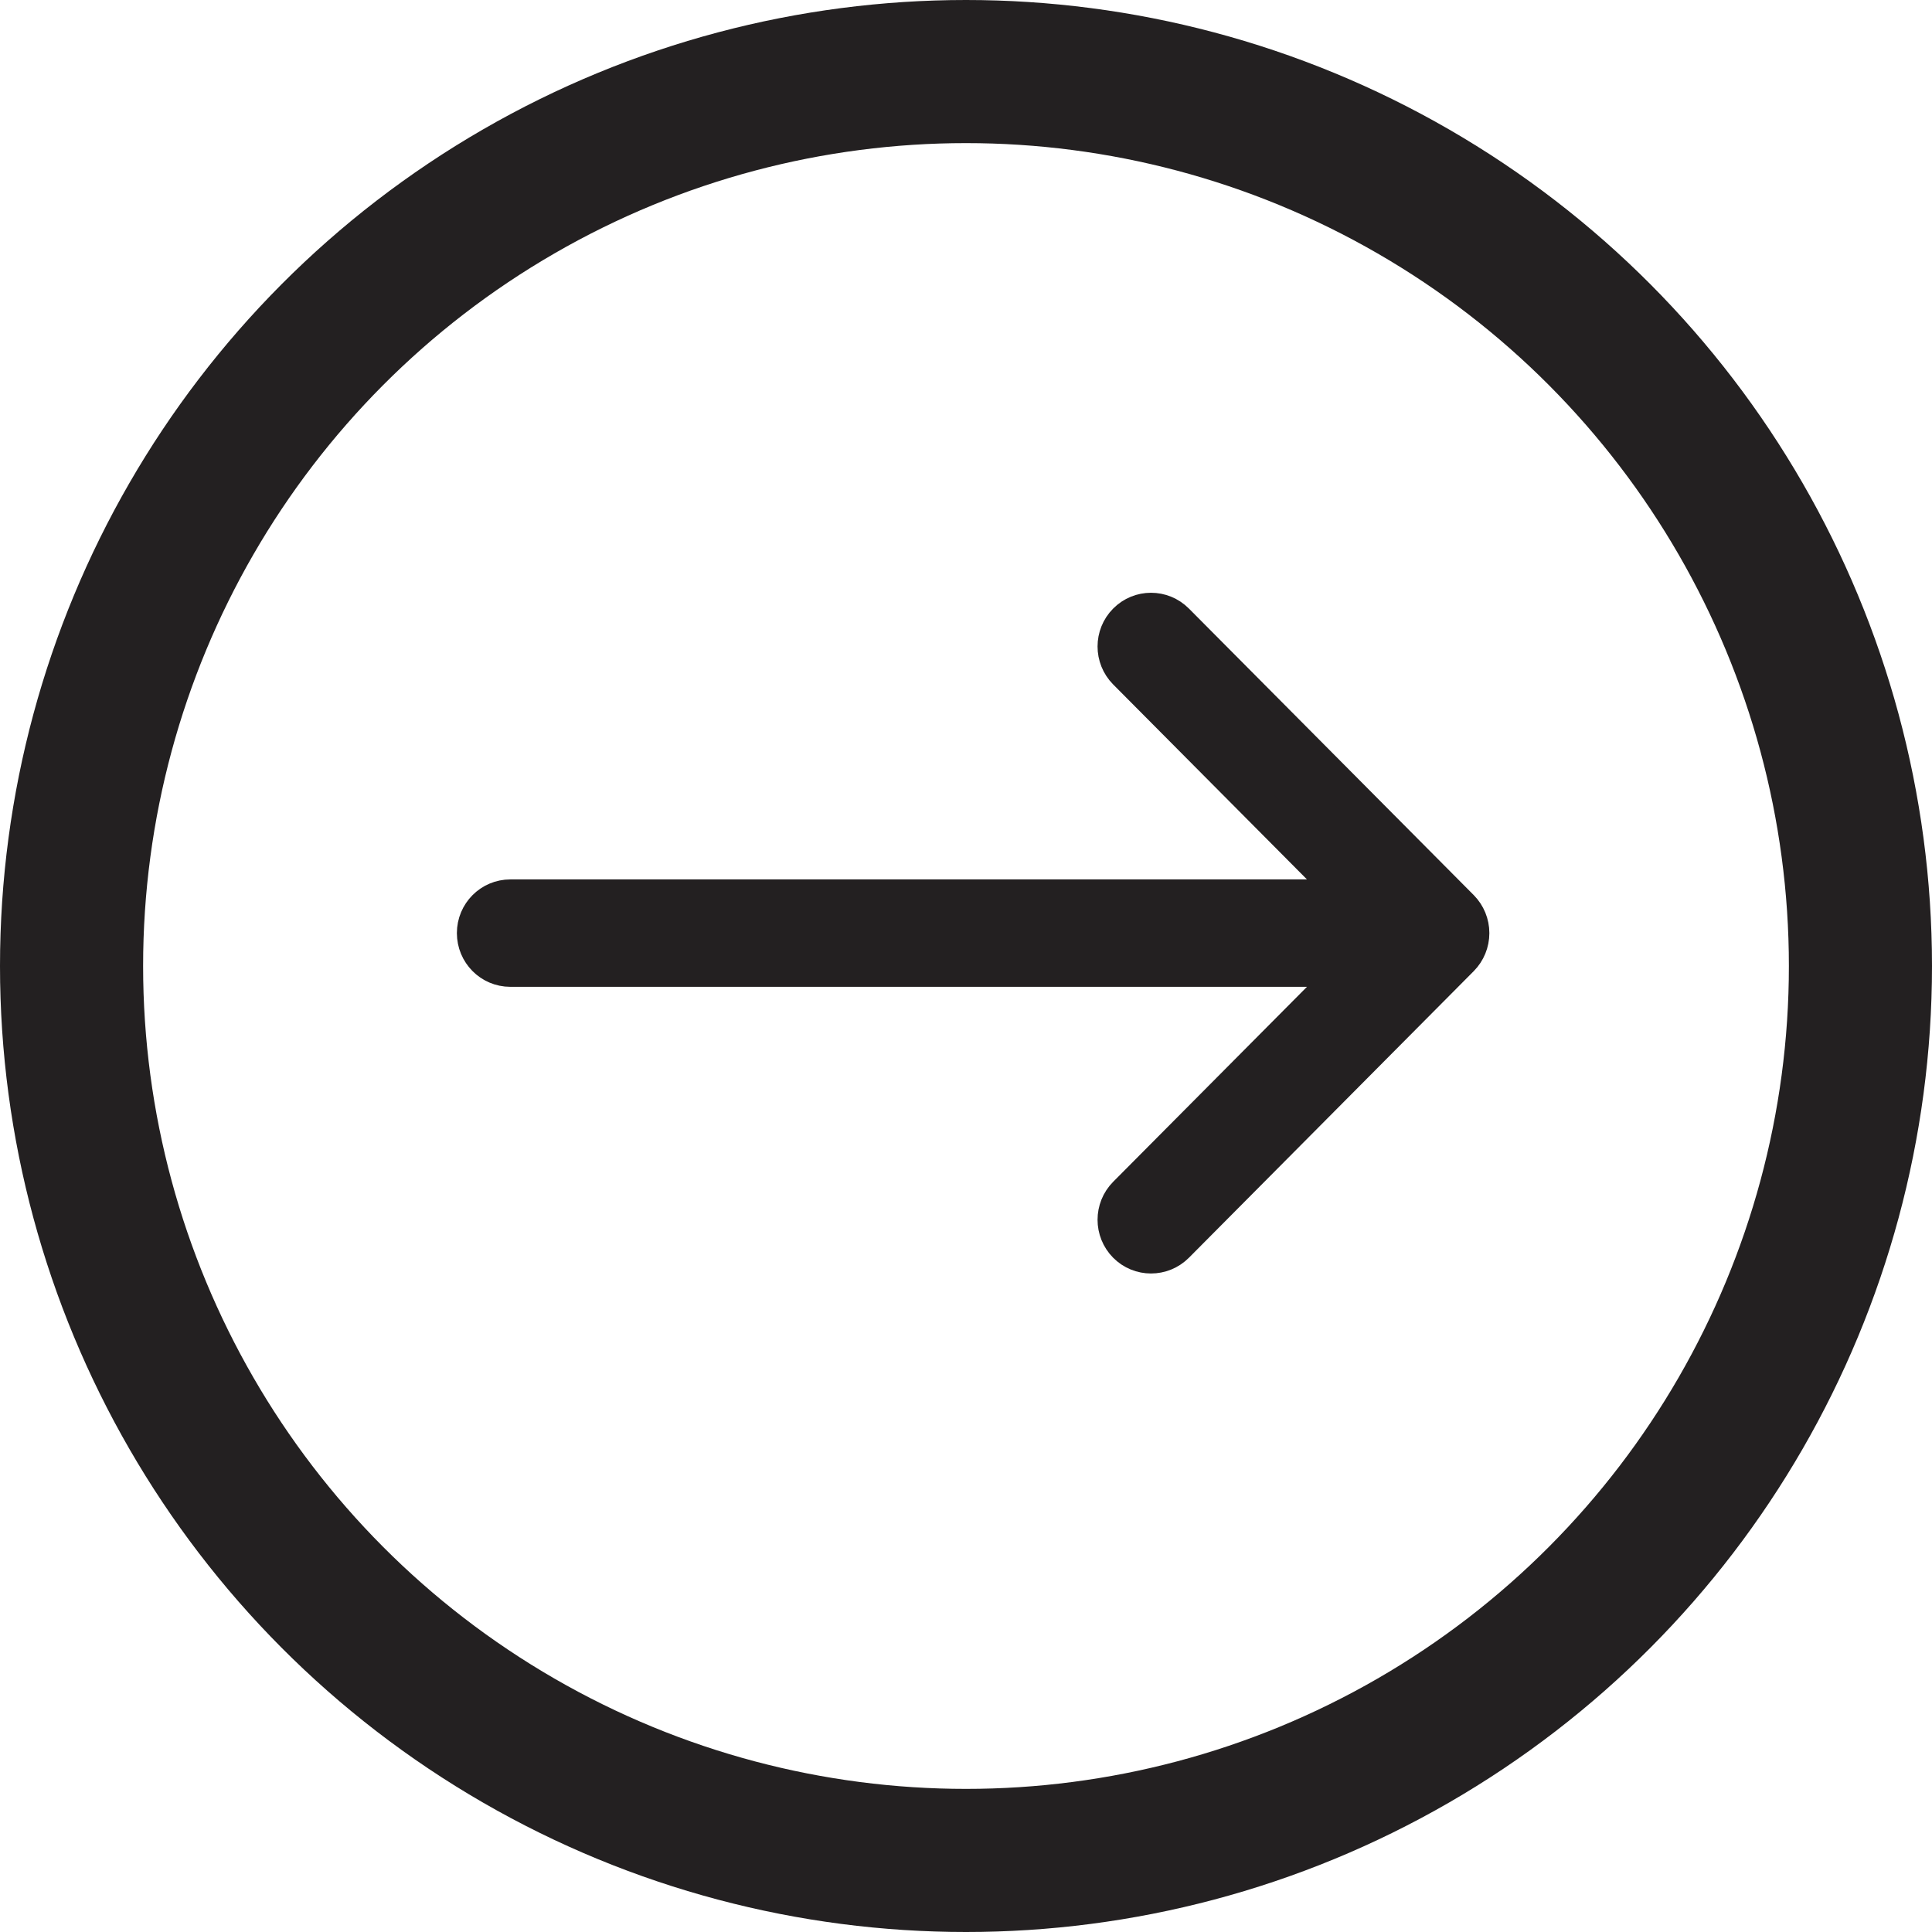
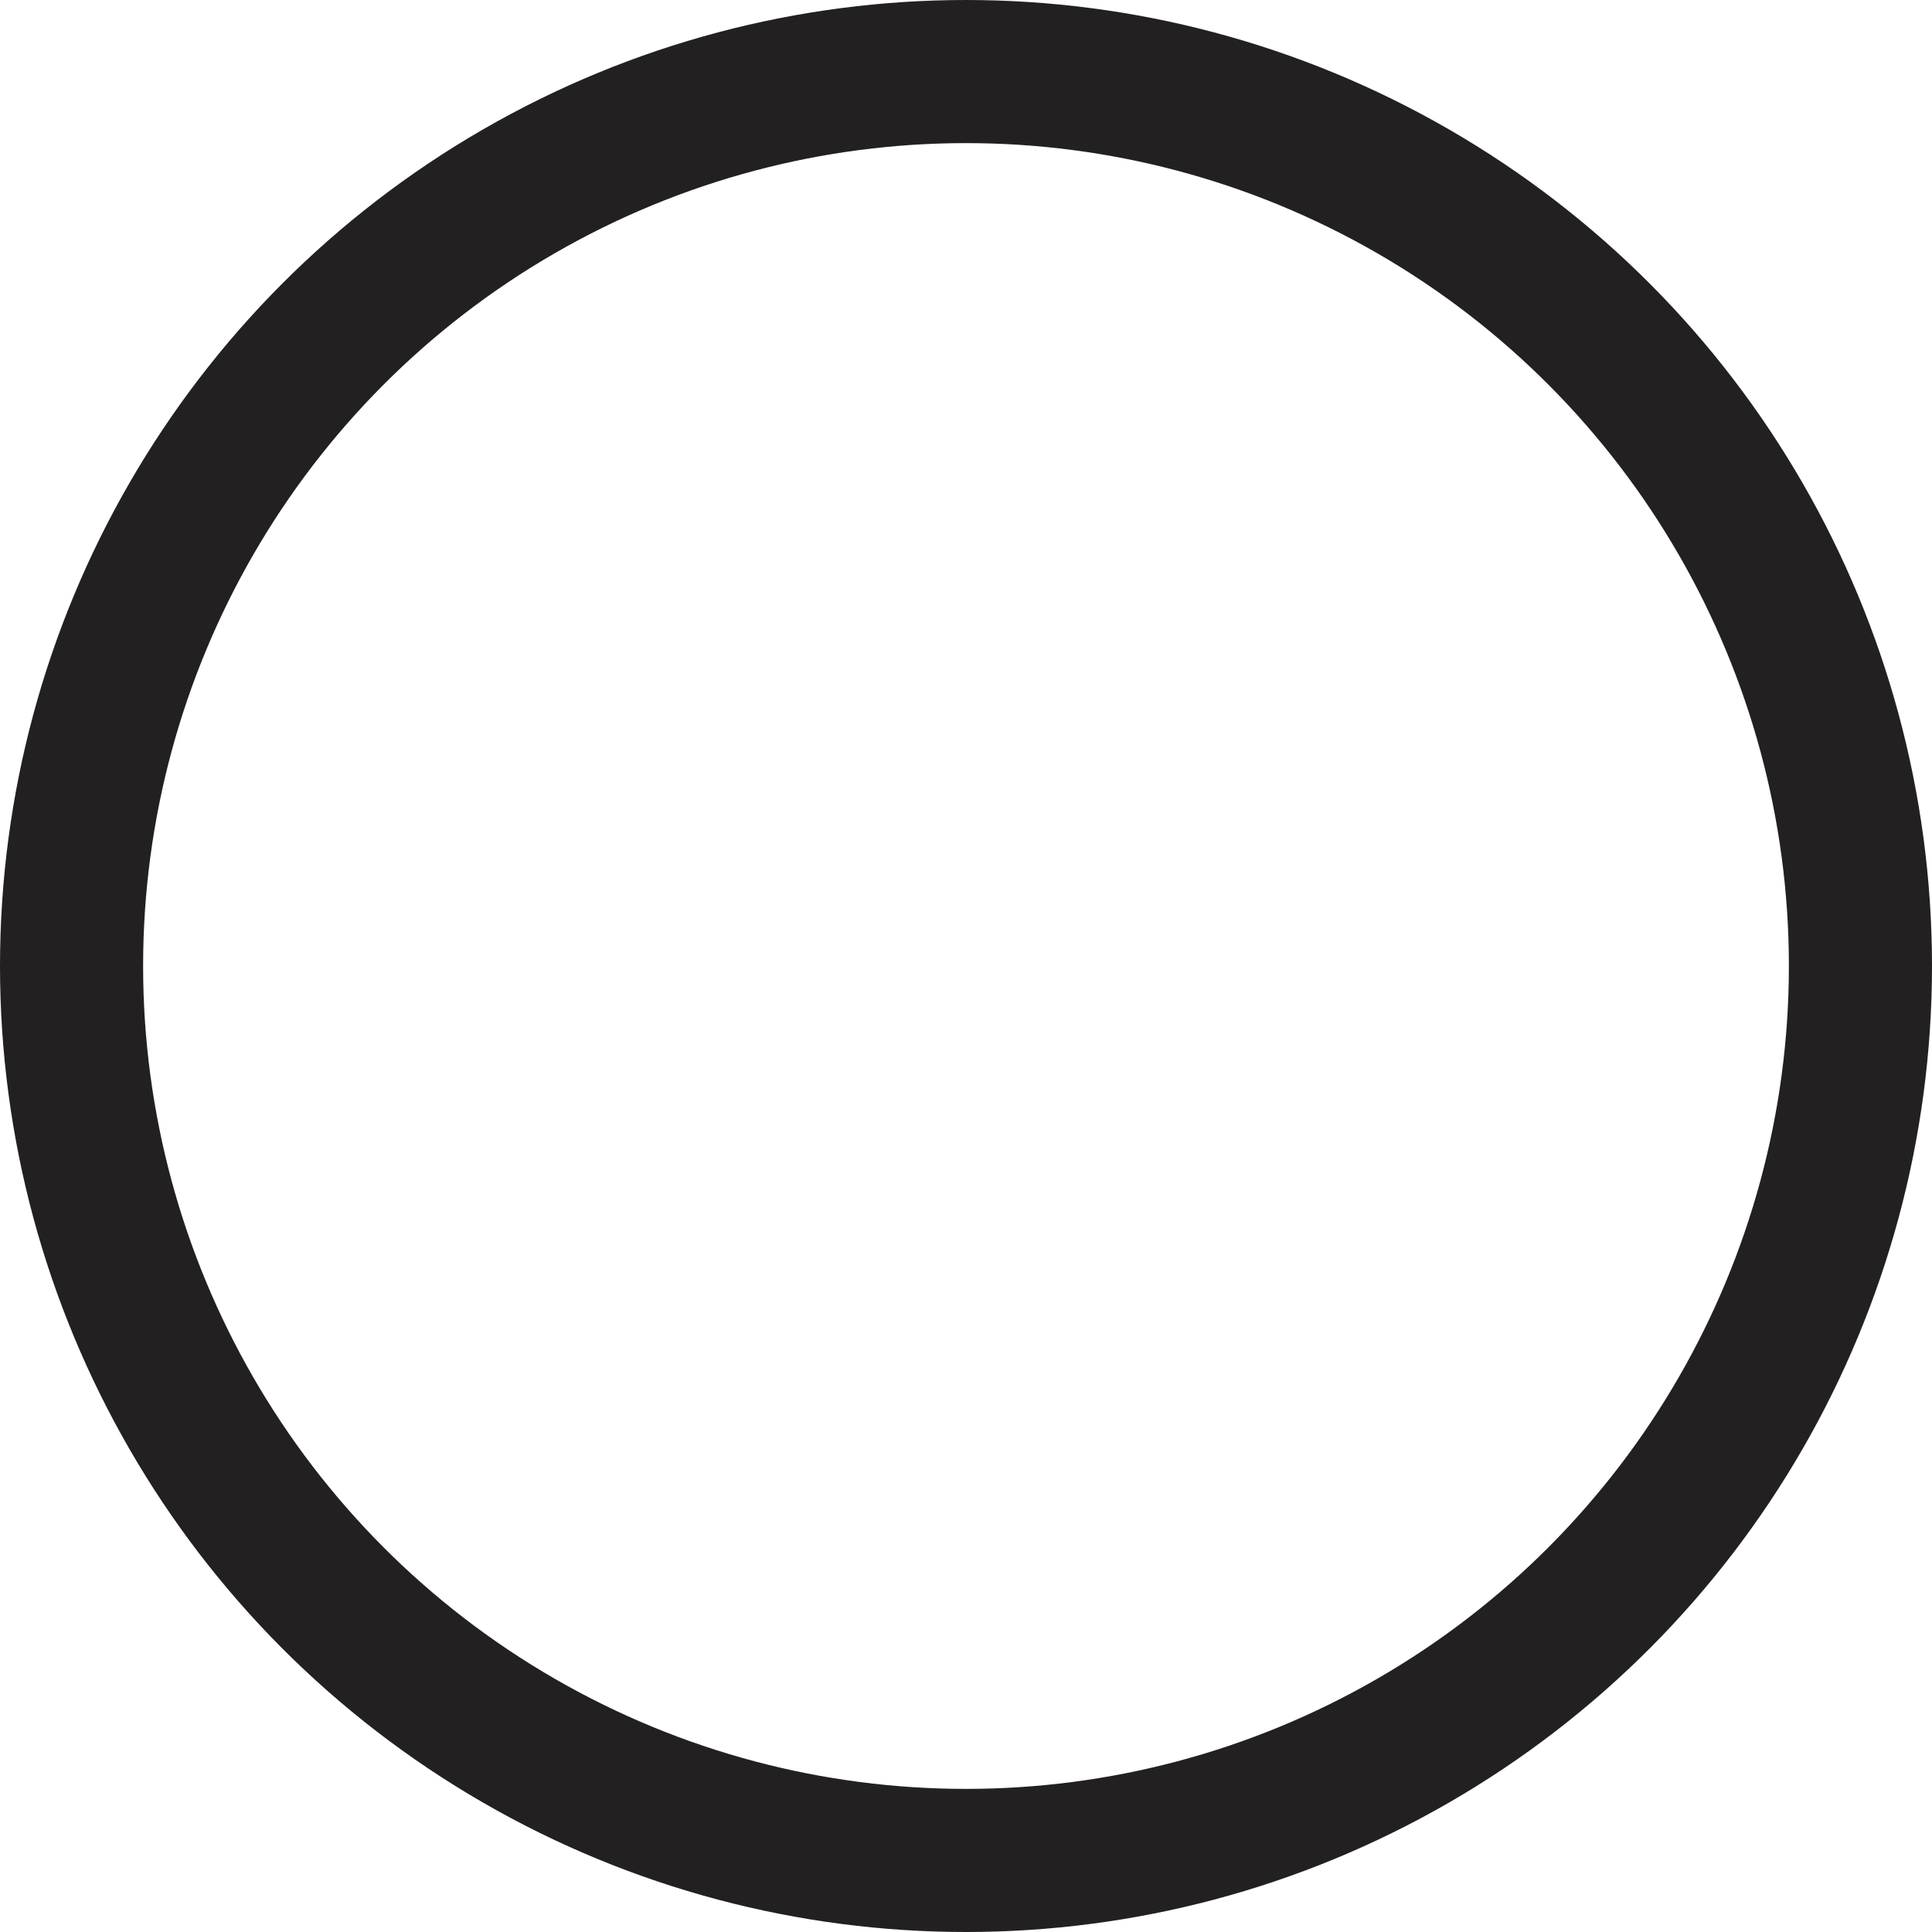
<svg xmlns="http://www.w3.org/2000/svg" width="27" height="27" viewBox="0 0 27 27" fill="none">
  <circle cx="13.5" cy="13.5" r="12.5" stroke="#232021" stroke-width="2" />
-   <path fill-rule="evenodd" clip-rule="evenodd" d="M6.635 13.04C6.635 12.764 6.857 12.54 7.132 12.54L18.866 12.54L15.734 9.389C15.54 9.193 15.54 8.876 15.734 8.681C15.928 8.485 16.243 8.485 16.438 8.681L20.419 12.686C20.512 12.78 20.564 12.908 20.564 13.04C20.564 13.173 20.512 13.301 20.419 13.395L16.438 17.401C16.243 17.596 15.928 17.596 15.734 17.401C15.54 17.205 15.54 16.888 15.734 16.692L18.866 13.541L7.132 13.541C6.857 13.541 6.635 13.317 6.635 13.04Z" fill="#232021" stroke="#232021" stroke-width="0.5" stroke-linecap="round" stroke-linejoin="round" />
</svg>